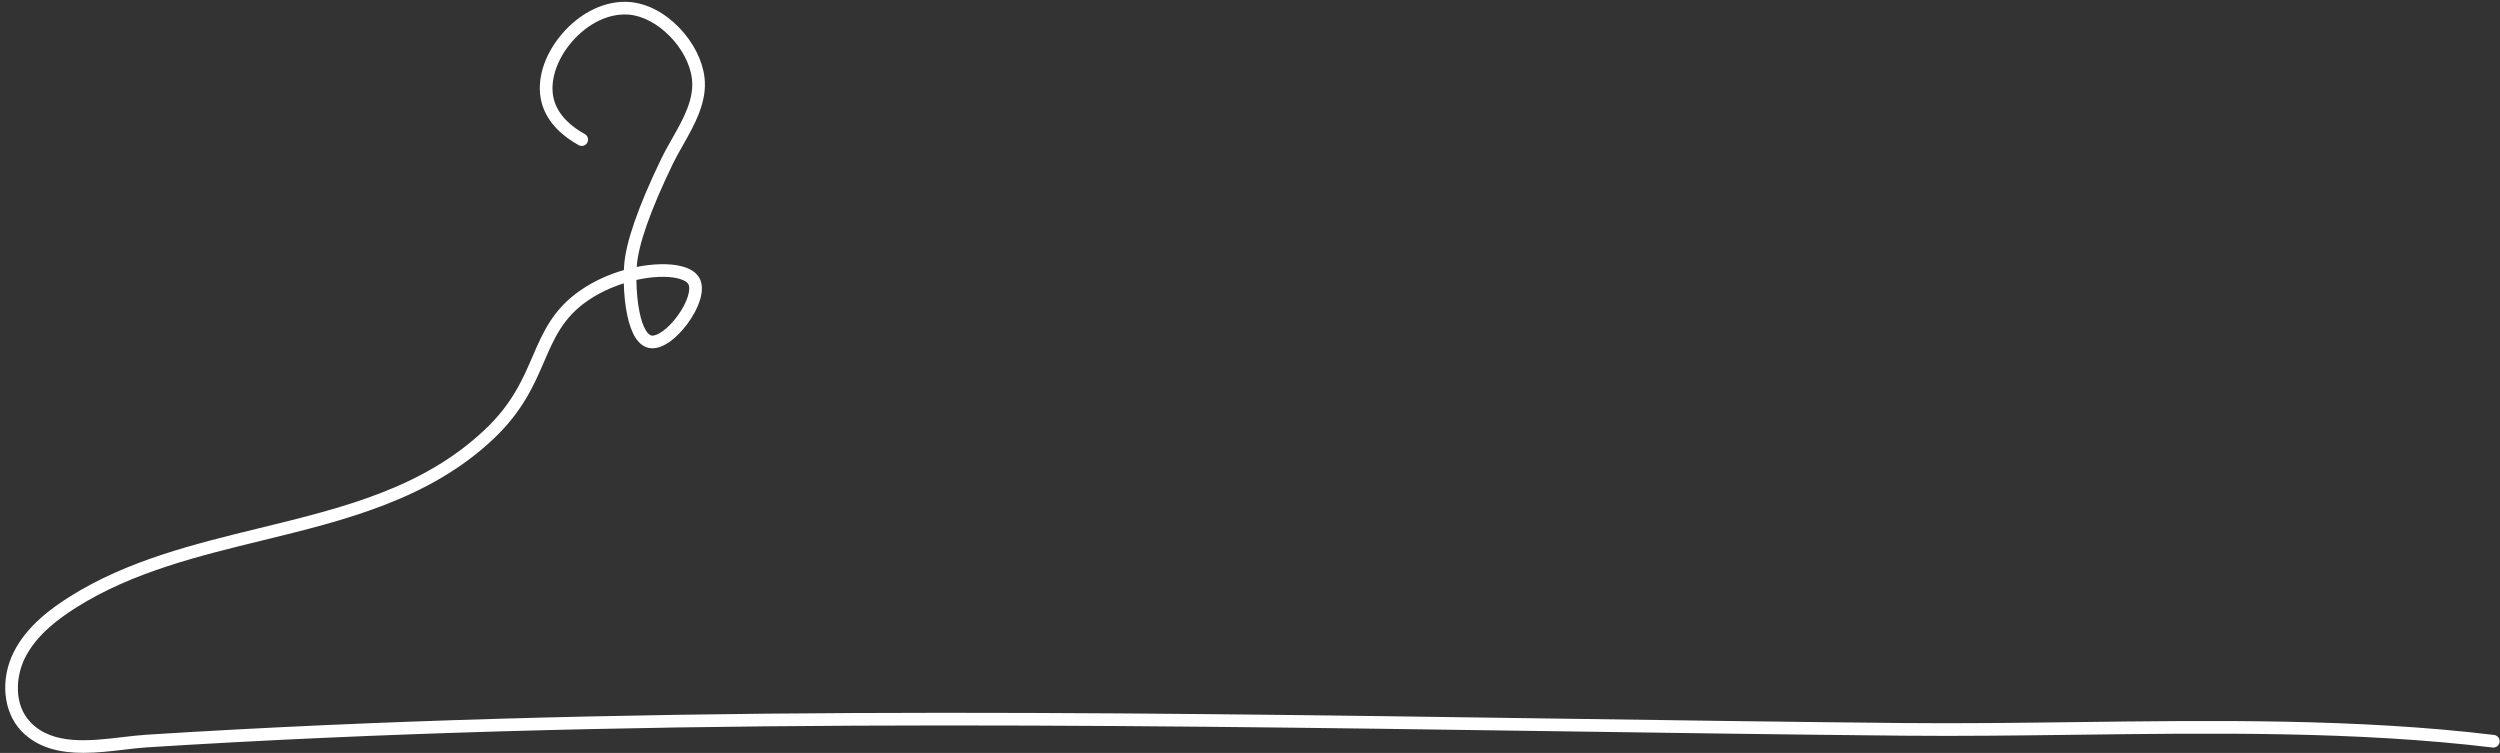
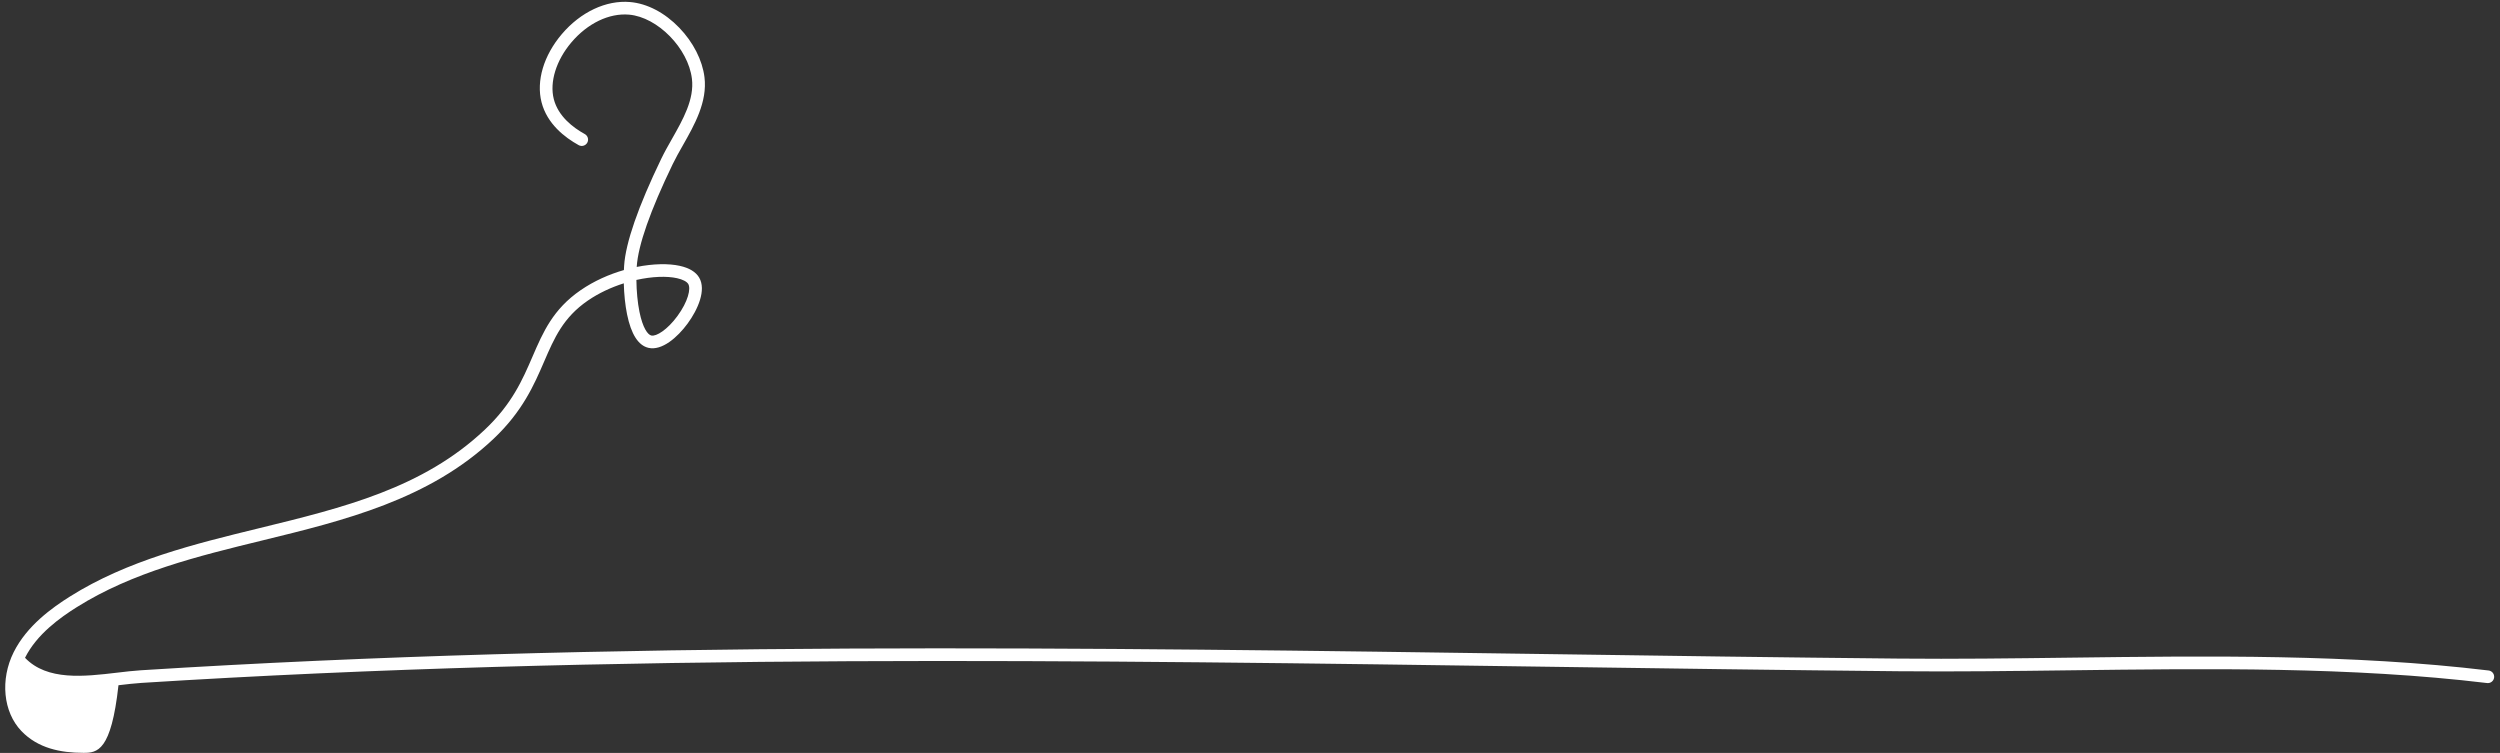
<svg xmlns="http://www.w3.org/2000/svg" fill="#ffffff" height="907.9" preserveAspectRatio="xMidYMid meet" version="1" viewBox="77.3 57.7 3014.6 907.9" width="3014.6" zoomAndPan="magnify">
  <rect x="77.3" y="57.7" width="3014.6" height="907.9" fill="#333333" stroke="none" />
  <g id="change1_1">
-     <path d="M177.996,965.515c-27.685,0.001-55.021-5.486-74.961-26.359 c-21.935-22.962-25.723-62.062-9.211-95.083 c15.958-31.914,46.362-53.571,67.844-67.085 c69.172-43.517,150.03-63.273,228.227-82.381 c101.508-24.804,197.387-48.232,272.092-118.873 c32.801-31.015,45.361-60.093,57.509-88.213 c12.642-29.265,24.583-56.906,57.895-79.859 c16.258-11.202,34.46-19.197,52.224-24.313c0.071-1.724,0.161-3.436,0.271-5.129 c1.802-27.802,16.867-71.224,44.777-129.058 c3.829-7.935,8.441-16.064,12.901-23.927 c13.325-23.489,27.104-47.777,24.087-72.549 c-4.473-36.735-41.324-74.314-75.828-77.325 c-23.972-2.074-49.954,10.401-69.487,33.411 c-18.368,21.638-26.516,47.857-21.264,68.427 c5.298,20.746,23.259,34.387,37.393,42.177c3.688,2.033,5.031,6.672,2.998,10.361 c-2.033,3.69-6.67,5.032-10.361,2.998 c-16.771-9.244-38.16-25.729-44.809-51.763 c-6.553-25.662,2.574-56.344,24.414-82.072 c22.727-26.772,53.555-41.247,82.441-38.734 c20.687,1.805,41.74,12.826,59.285,31.034 c16.802,17.438,27.868,39.177,30.359,59.643c3.625,29.766-12.094,57.474-25.961,81.919 c-4.537,7.998-8.822,15.552-12.431,23.029 c-27.054,56.059-41.619,97.581-43.295,123.415c-0.008,0.125-0.016,0.25-0.023,0.375 c20.042-4.001,38.565-4.27,51.902-1.317 c11.486,2.541,19.363,7.317,23.412,14.196 c8.752,14.87-1.46,38.356-13.935,55.378 c-12.181,16.619-30.97,33.051-47.19,29.316 c-12.265-2.82-20.956-16.418-25.835-40.412 c-2.261-11.124-3.614-24.234-3.942-37.393 c-15.004,4.751-30.115,11.685-43.45,20.873 c-29.701,20.466-40.288,44.972-52.546,73.348 c-12.164,28.16-25.952,60.077-61.031,93.248 c-77.641,73.416-179.981,98.423-278.951,122.606 c-77.014,18.818-156.649,38.277-223.725,80.475 c-19.932,12.538-48.077,32.503-62.324,60.996 c-11.194,22.389-13.905,56.261,6.598,77.724 c26.666,27.915,71.419,22.62,110.903,17.949 c10.122-1.197,19.683-2.328,28.738-2.901 c565.484-35.791,1142.362-27.492,1700.246-19.465 c137.457,1.978,279.593,4.022,419.219,5.371 c68.032,0.659,138.493-0.242,206.634-1.11 c167.297-2.136,340.296-4.343,504.955,15.463c4.182,0.503,7.164,4.301,6.661,8.483 c-0.503,4.181-4.294,7.164-8.483,6.661 c-163.654-19.688-336.137-17.483-502.938-15.355 c-68.225,0.87-138.771,1.77-206.976,1.112 c-139.662-1.35-281.816-3.396-419.29-5.373 c-557.592-8.021-1134.168-16.318-1699.064,19.436c-8.64,0.547-18,1.654-27.909,2.826 C211.406,963.531,194.637,965.515,177.996,965.515z M844.692,395.256 c0.136,13.498,1.426,27.293,3.693,38.447c3.978,19.564,9.998,27.594,14.306,28.585 c6.001,1.367,19.413-7.019,31.468-23.468c12.905-17.608,16.378-33.043,13.092-38.625 c-1.737-2.951-6.68-5.518-13.561-7.04 C881.244,390.402,863.581,391.052,844.692,395.256z" />
+     <path d="M177.996,965.515c-27.685,0.001-55.021-5.486-74.961-26.359 c-21.935-22.962-25.723-62.062-9.211-95.083 c15.958-31.914,46.362-53.571,67.844-67.085 c69.172-43.517,150.03-63.273,228.227-82.381 c101.508-24.804,197.387-48.232,272.092-118.873 c32.801-31.015,45.361-60.093,57.509-88.213 c12.642-29.265,24.583-56.906,57.895-79.859 c16.258-11.202,34.46-19.197,52.224-24.313c0.071-1.724,0.161-3.436,0.271-5.129 c1.802-27.802,16.867-71.224,44.777-129.058 c3.829-7.935,8.441-16.064,12.901-23.927 c13.325-23.489,27.104-47.777,24.087-72.549 c-4.473-36.735-41.324-74.314-75.828-77.325 c-23.972-2.074-49.954,10.401-69.487,33.411 c-18.368,21.638-26.516,47.857-21.264,68.427 c5.298,20.746,23.259,34.387,37.393,42.177c3.688,2.033,5.031,6.672,2.998,10.361 c-2.033,3.69-6.67,5.032-10.361,2.998 c-16.771-9.244-38.16-25.729-44.809-51.763 c-6.553-25.662,2.574-56.344,24.414-82.072 c22.727-26.772,53.555-41.247,82.441-38.734 c20.687,1.805,41.74,12.826,59.285,31.034 c16.802,17.438,27.868,39.177,30.359,59.643c3.625,29.766-12.094,57.474-25.961,81.919 c-4.537,7.998-8.822,15.552-12.431,23.029 c-27.054,56.059-41.619,97.581-43.295,123.415c-0.008,0.125-0.016,0.25-0.023,0.375 c20.042-4.001,38.565-4.27,51.902-1.317 c11.486,2.541,19.363,7.317,23.412,14.196 c8.752,14.87-1.46,38.356-13.935,55.378 c-12.181,16.619-30.97,33.051-47.19,29.316 c-12.265-2.82-20.956-16.418-25.835-40.412 c-2.261-11.124-3.614-24.234-3.942-37.393 c-15.004,4.751-30.115,11.685-43.45,20.873 c-29.701,20.466-40.288,44.972-52.546,73.348 c-12.164,28.16-25.952,60.077-61.031,93.248 c-77.641,73.416-179.981,98.423-278.951,122.606 c-77.014,18.818-156.649,38.277-223.725,80.475 c-19.932,12.538-48.077,32.503-62.324,60.996 c26.666,27.915,71.419,22.62,110.903,17.949 c10.122-1.197,19.683-2.328,28.738-2.901 c565.484-35.791,1142.362-27.492,1700.246-19.465 c137.457,1.978,279.593,4.022,419.219,5.371 c68.032,0.659,138.493-0.242,206.634-1.11 c167.297-2.136,340.296-4.343,504.955,15.463c4.182,0.503,7.164,4.301,6.661,8.483 c-0.503,4.181-4.294,7.164-8.483,6.661 c-163.654-19.688-336.137-17.483-502.938-15.355 c-68.225,0.87-138.771,1.77-206.976,1.112 c-139.662-1.35-281.816-3.396-419.29-5.373 c-557.592-8.021-1134.168-16.318-1699.064,19.436c-8.64,0.547-18,1.654-27.909,2.826 C211.406,963.531,194.637,965.515,177.996,965.515z M844.692,395.256 c0.136,13.498,1.426,27.293,3.693,38.447c3.978,19.564,9.998,27.594,14.306,28.585 c6.001,1.367,19.413-7.019,31.468-23.468c12.905-17.608,16.378-33.043,13.092-38.625 c-1.737-2.951-6.68-5.518-13.561-7.04 C881.244,390.402,863.581,391.052,844.692,395.256z" />
  </g>
</svg>